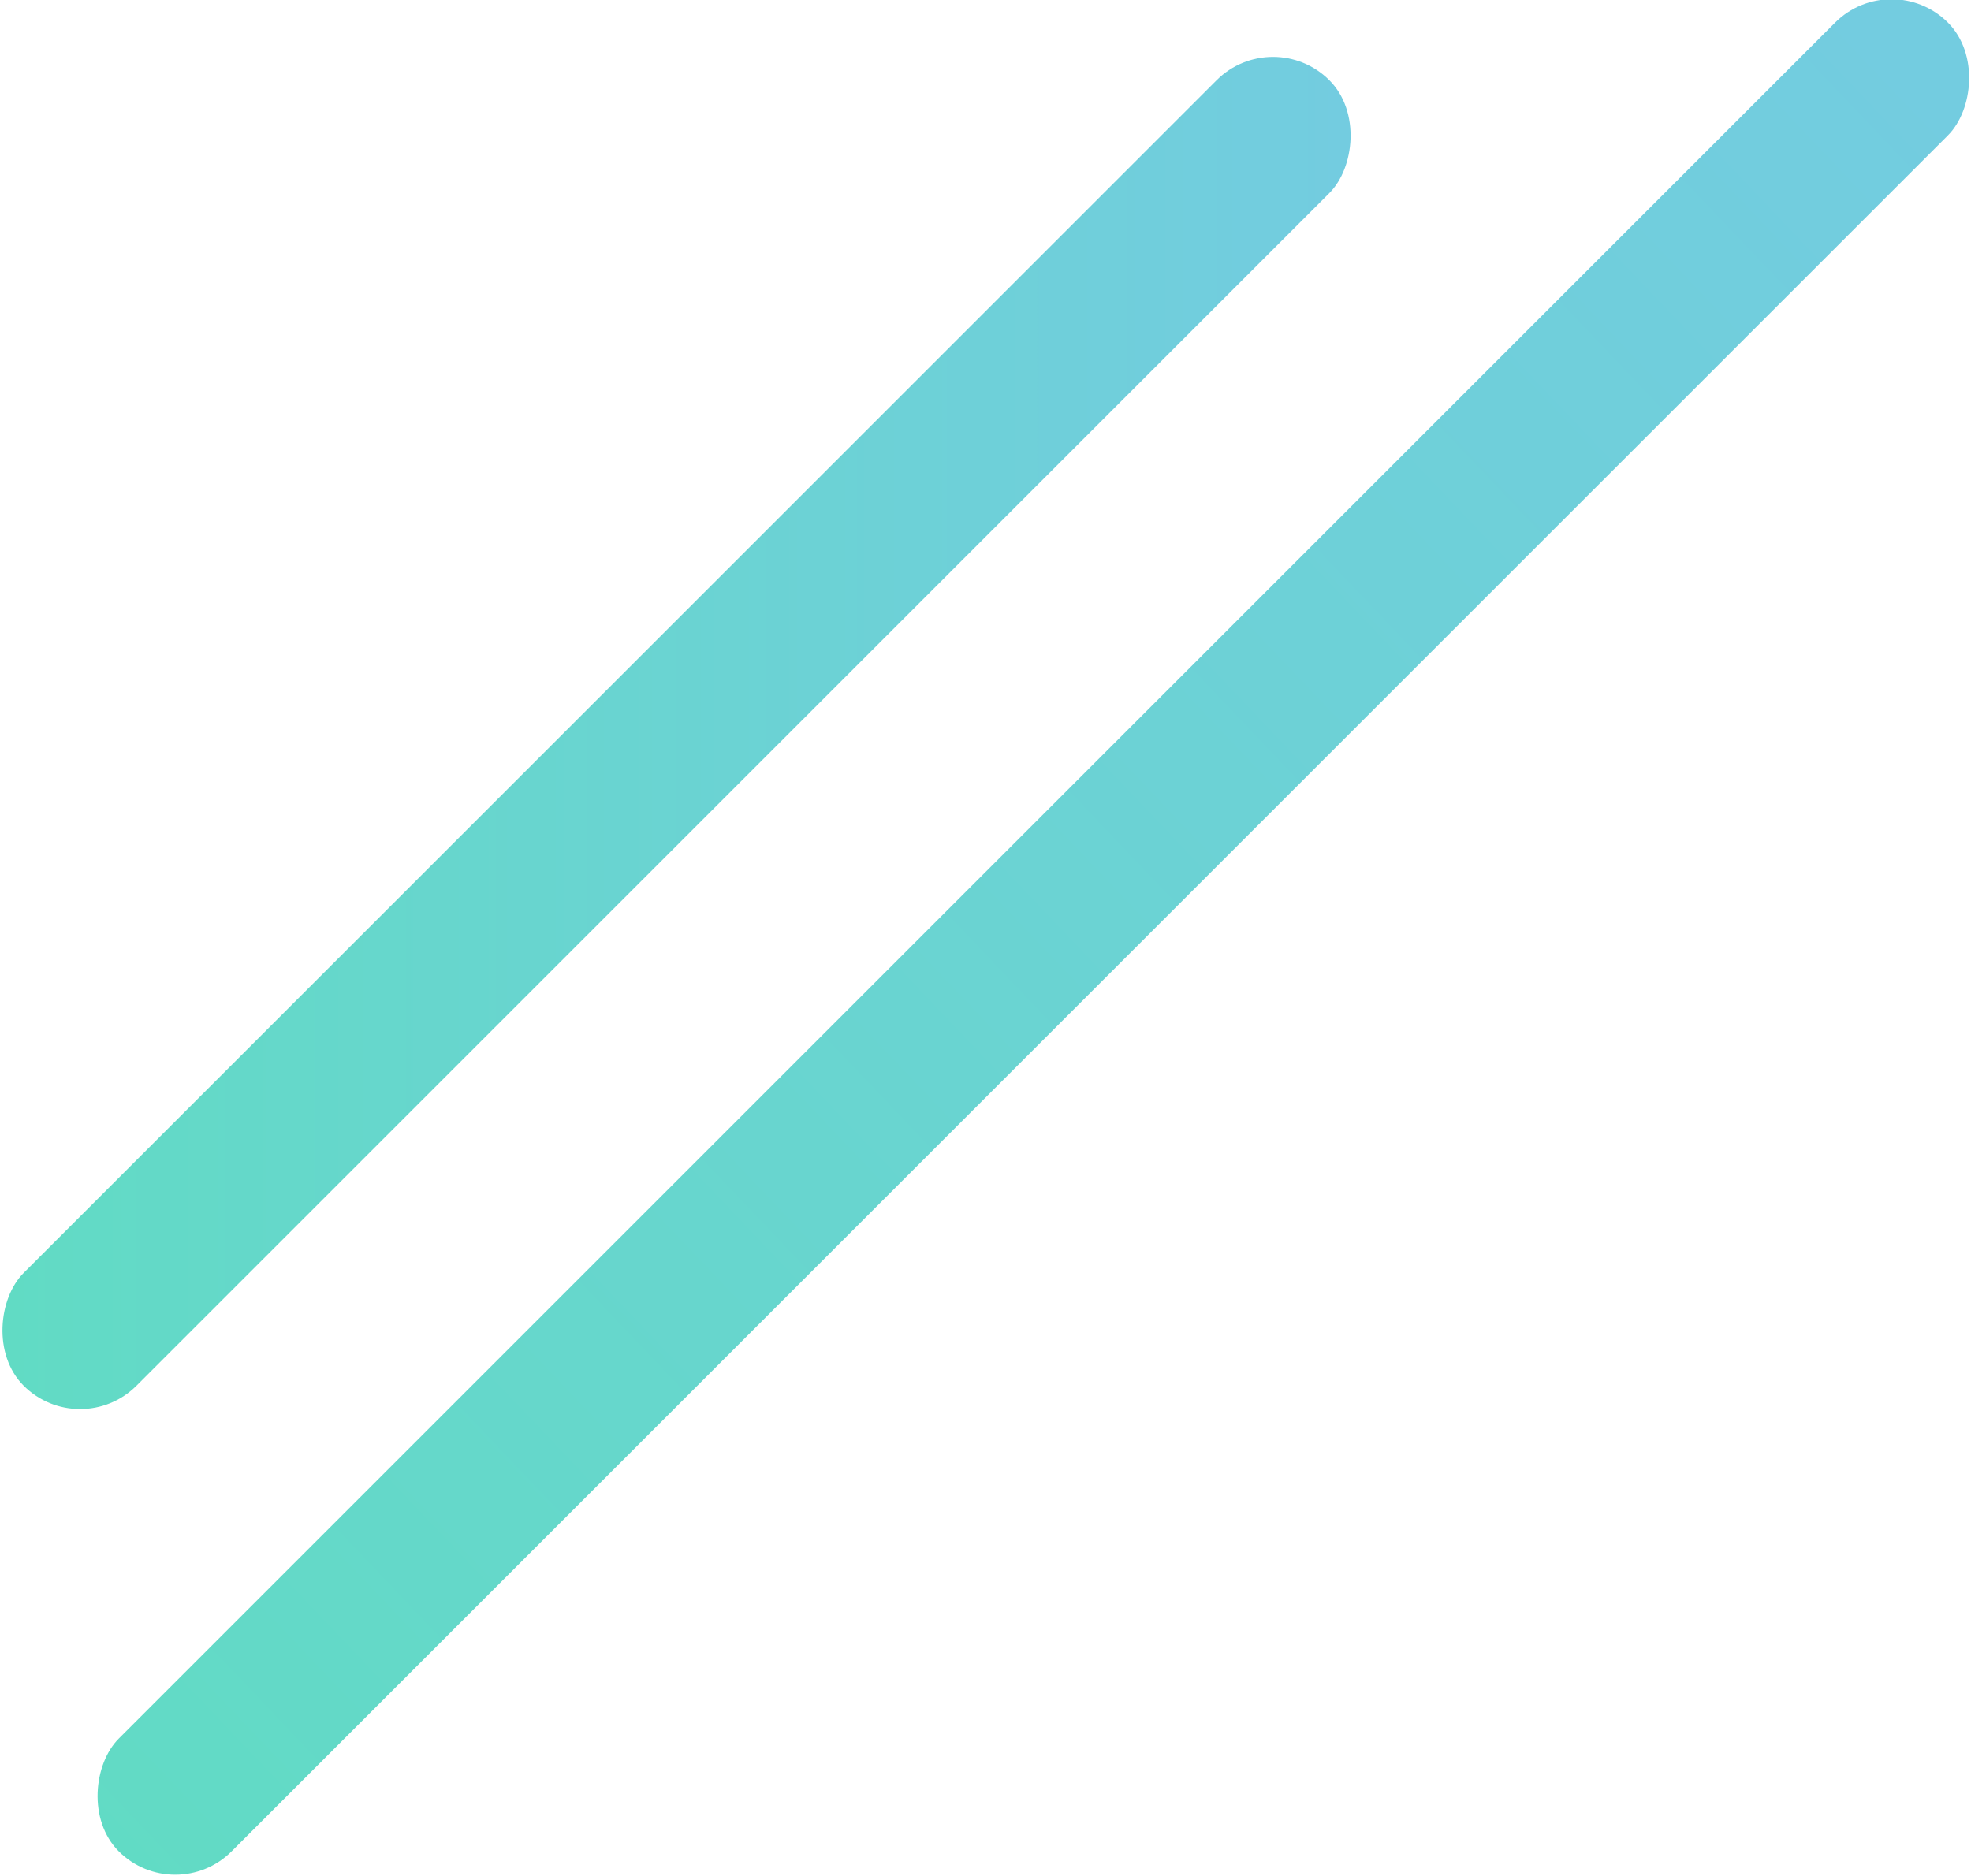
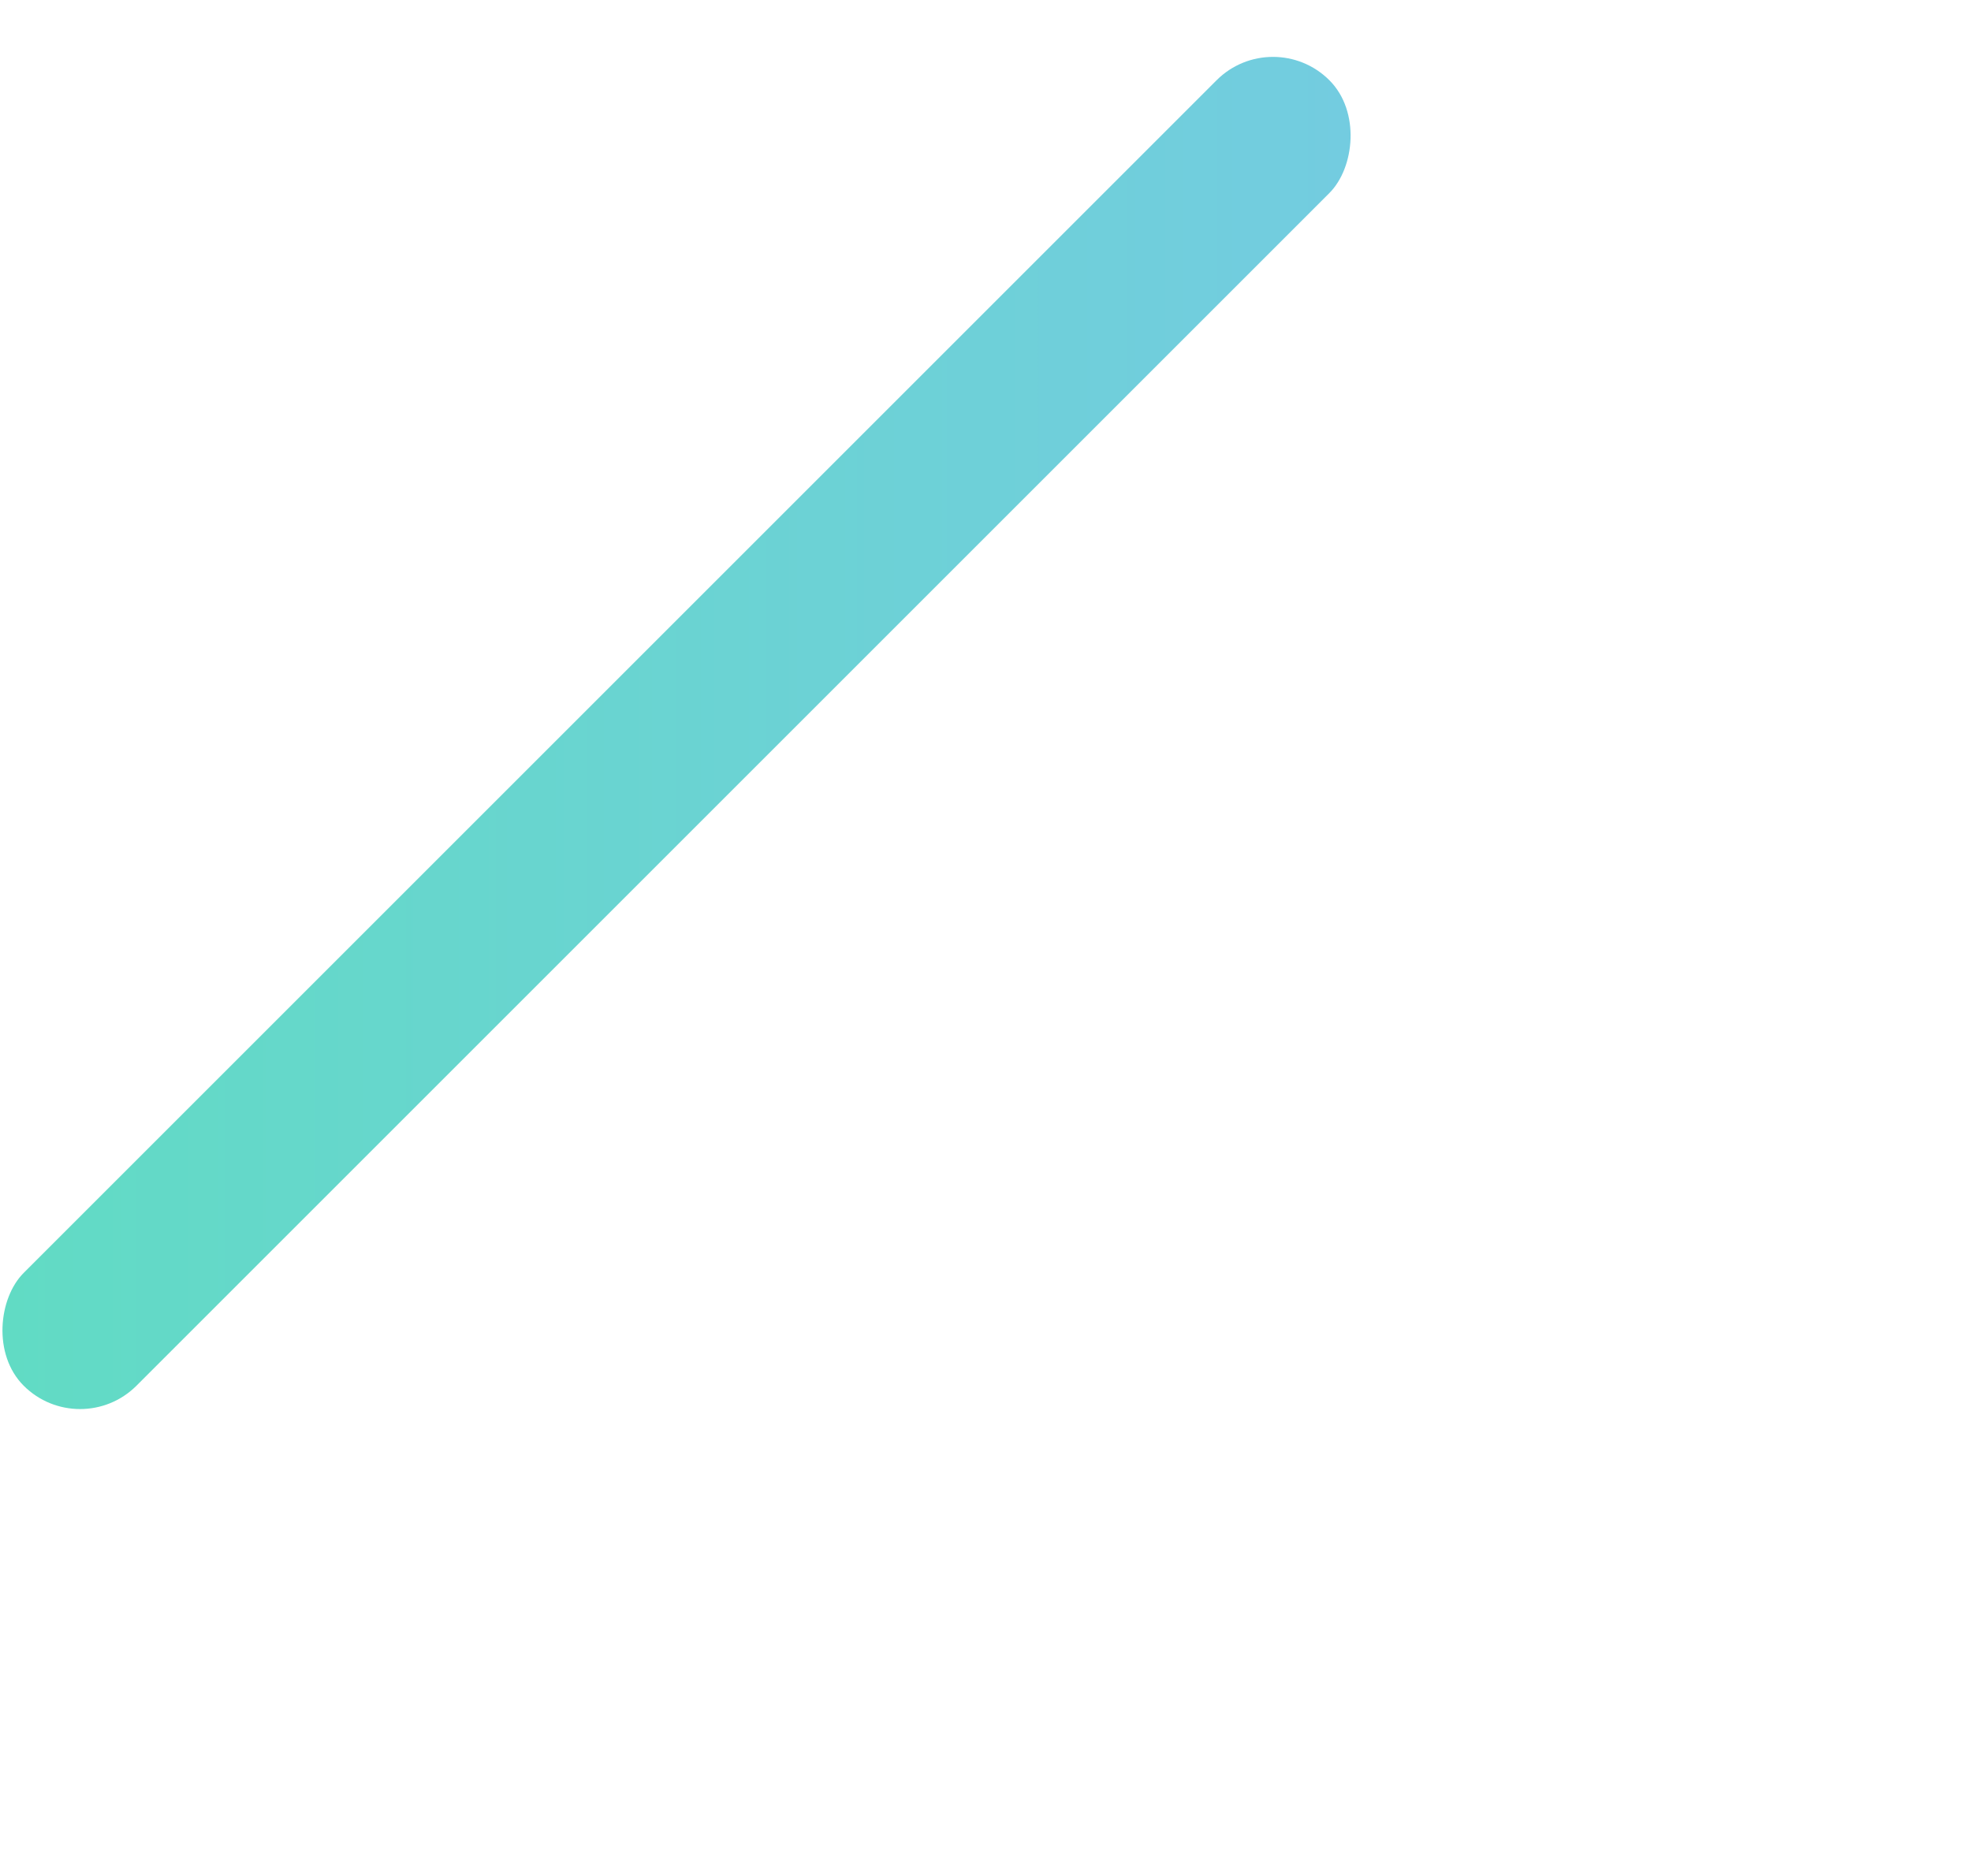
<svg xmlns="http://www.w3.org/2000/svg" xmlns:xlink="http://www.w3.org/1999/xlink" id="_レイヤー_2" data-name="レイヤー 2" viewBox="0 0 247.1 235.2">
  <defs>
    <linearGradient id="_名称未設定グラデーション_15" data-name="名称未設定グラデーション 15" x1="-103" y1="350.2" x2="60.7" y2="186.4" gradientTransform="translate(-45.2 -169.1) rotate(-54.5) scale(1.2 1.2) skewX(-18)" gradientUnits="userSpaceOnUse">
      <stop offset="0" stop-color="#61dbc4" />
      <stop offset="1" stop-color="#73cce0" />
    </linearGradient>
    <linearGradient id="_名称未設定グラデーション_15-2" data-name="名称未設定グラデーション 15" x1="0" y1="91.9" x2="169.6" y2="91.9" gradientTransform="translate(-40.1 86.9) rotate(-45)" xlink:href="#_名称未設定グラデーション_15" />
  </defs>
  <g id="_デザイン" data-name="デザイン">
-     <rect x="119.5" y="-44.6" width="20" height="324.3" rx="10" ry="10" transform="translate(121.1 -57.2) rotate(45)" style="fill: url(#_名称未設定グラデーション_15);" />
    <rect x="74.8" y="-23.9" width="20" height="231.5" rx="10" ry="10" transform="translate(89.8 -33) rotate(45)" style="fill: url(#_名称未設定グラデーション_15-2);" />
  </g>
</svg>